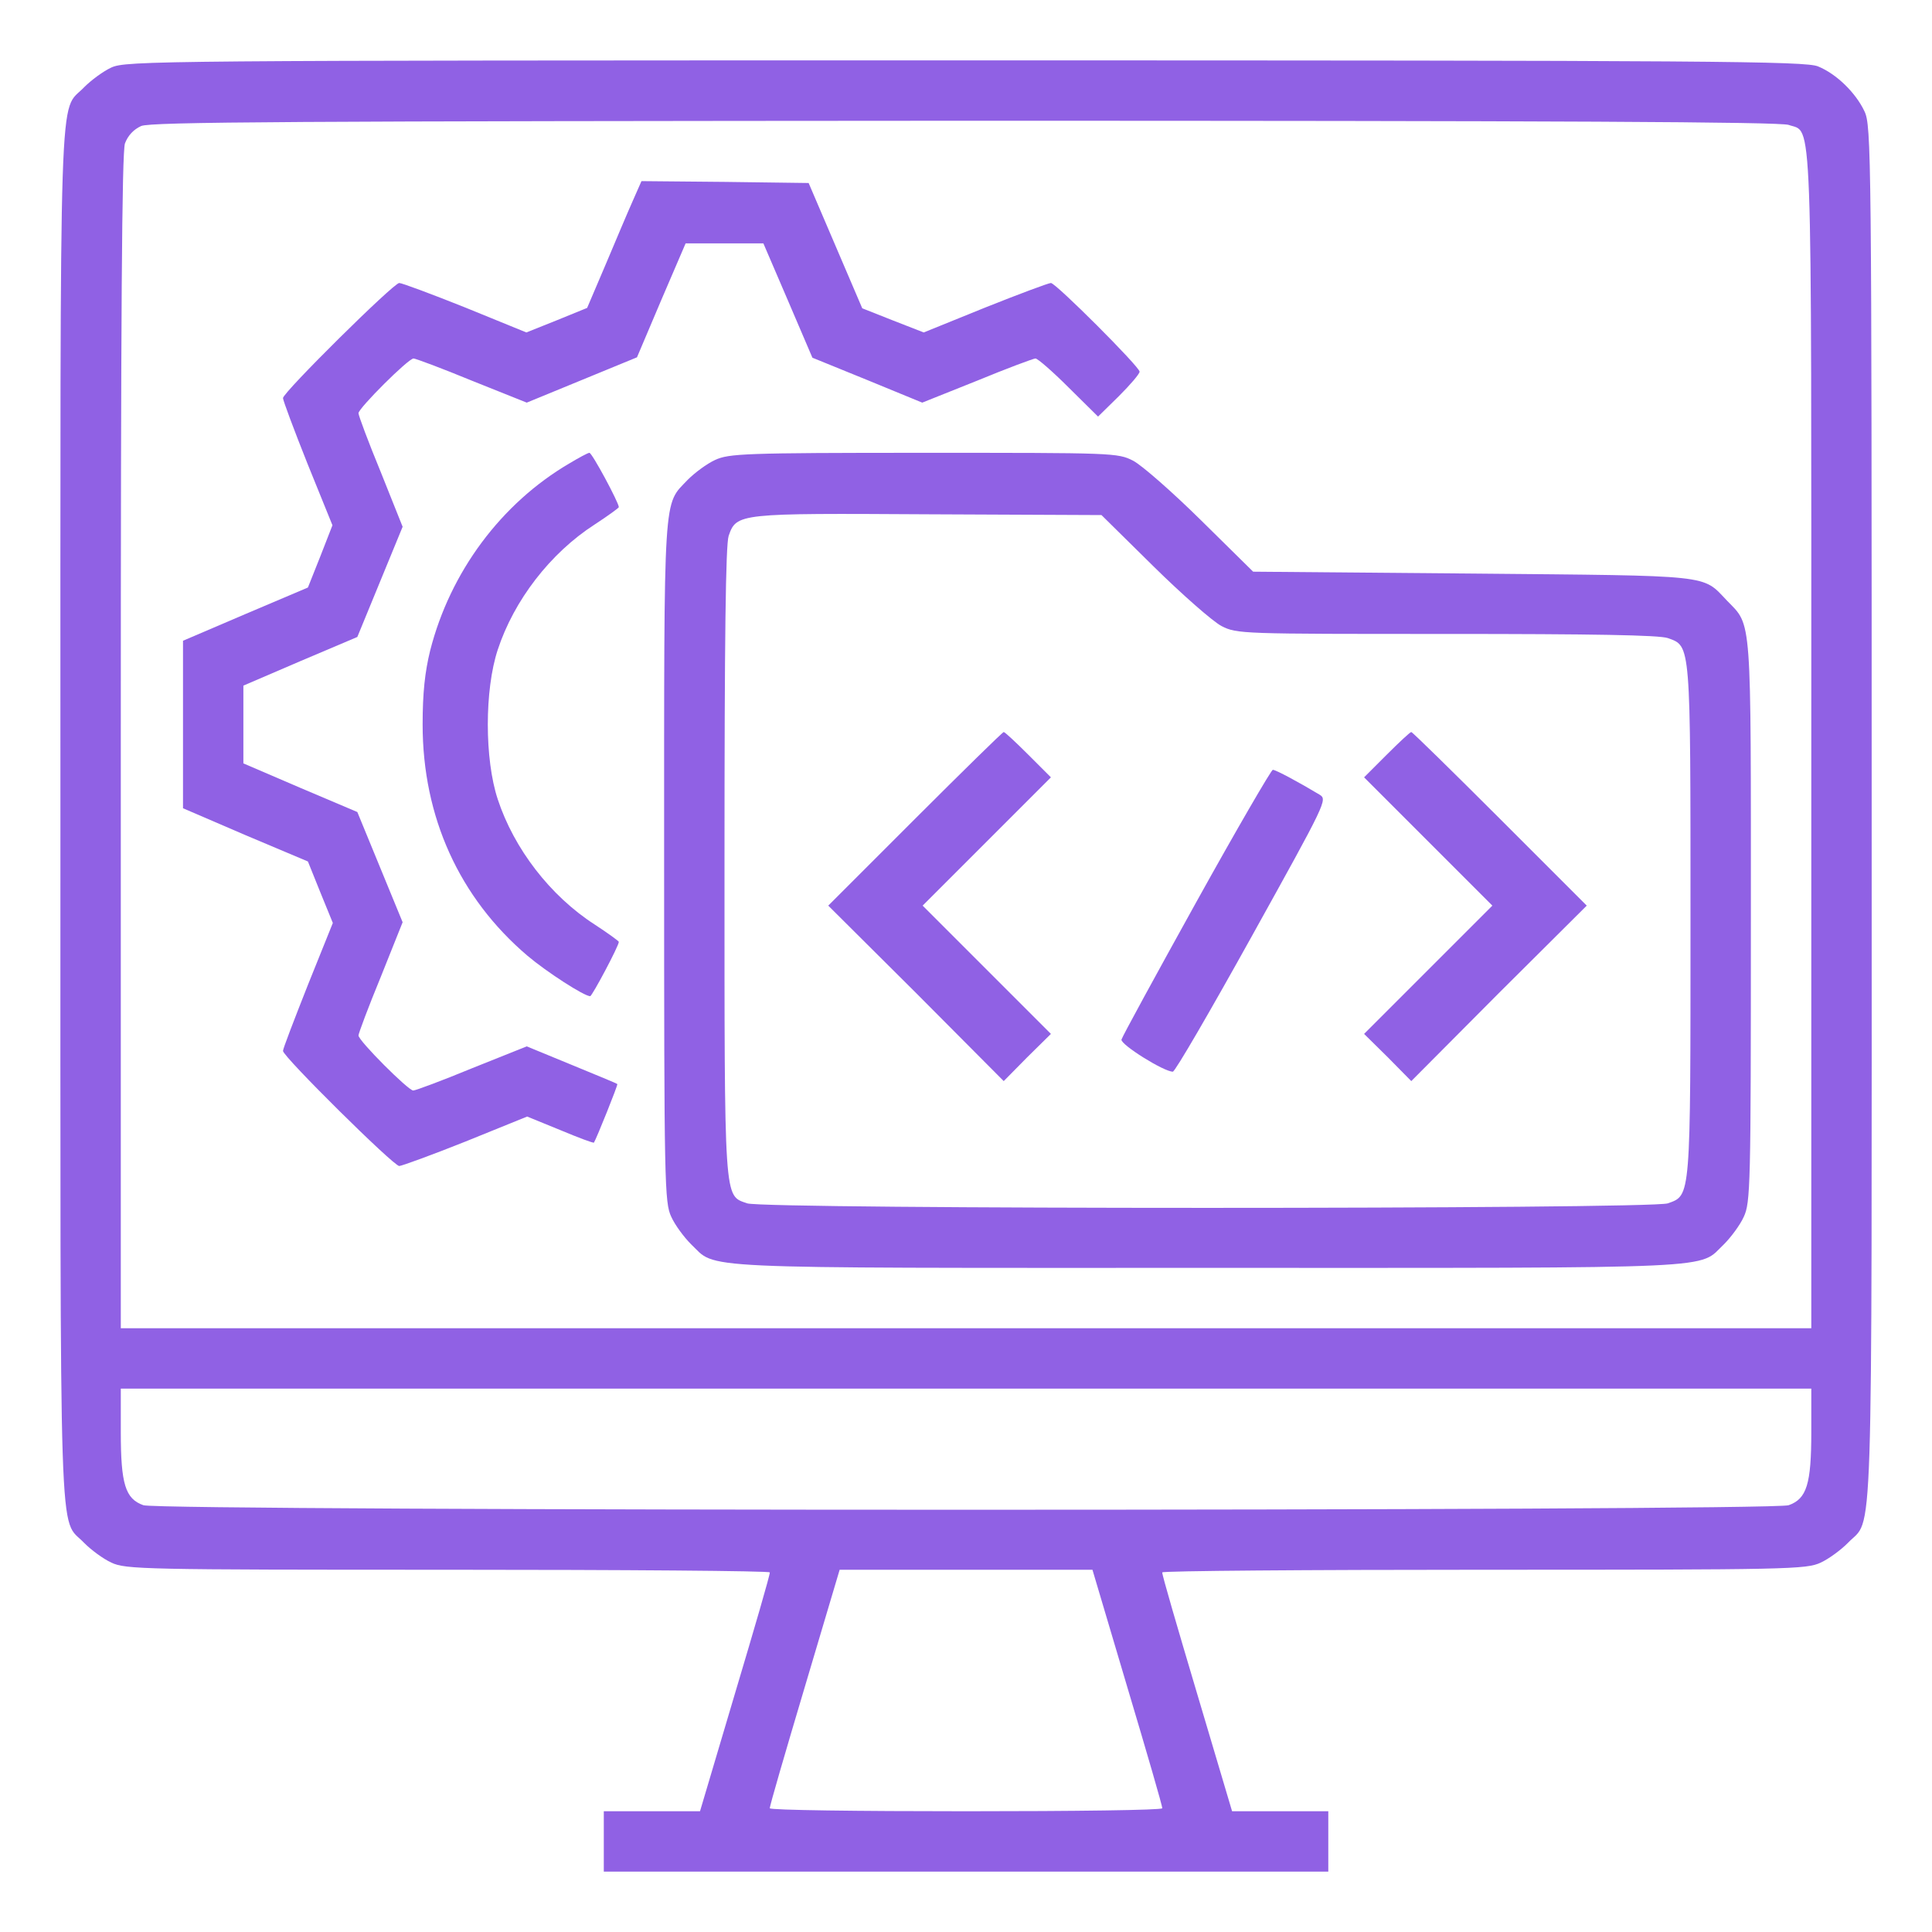
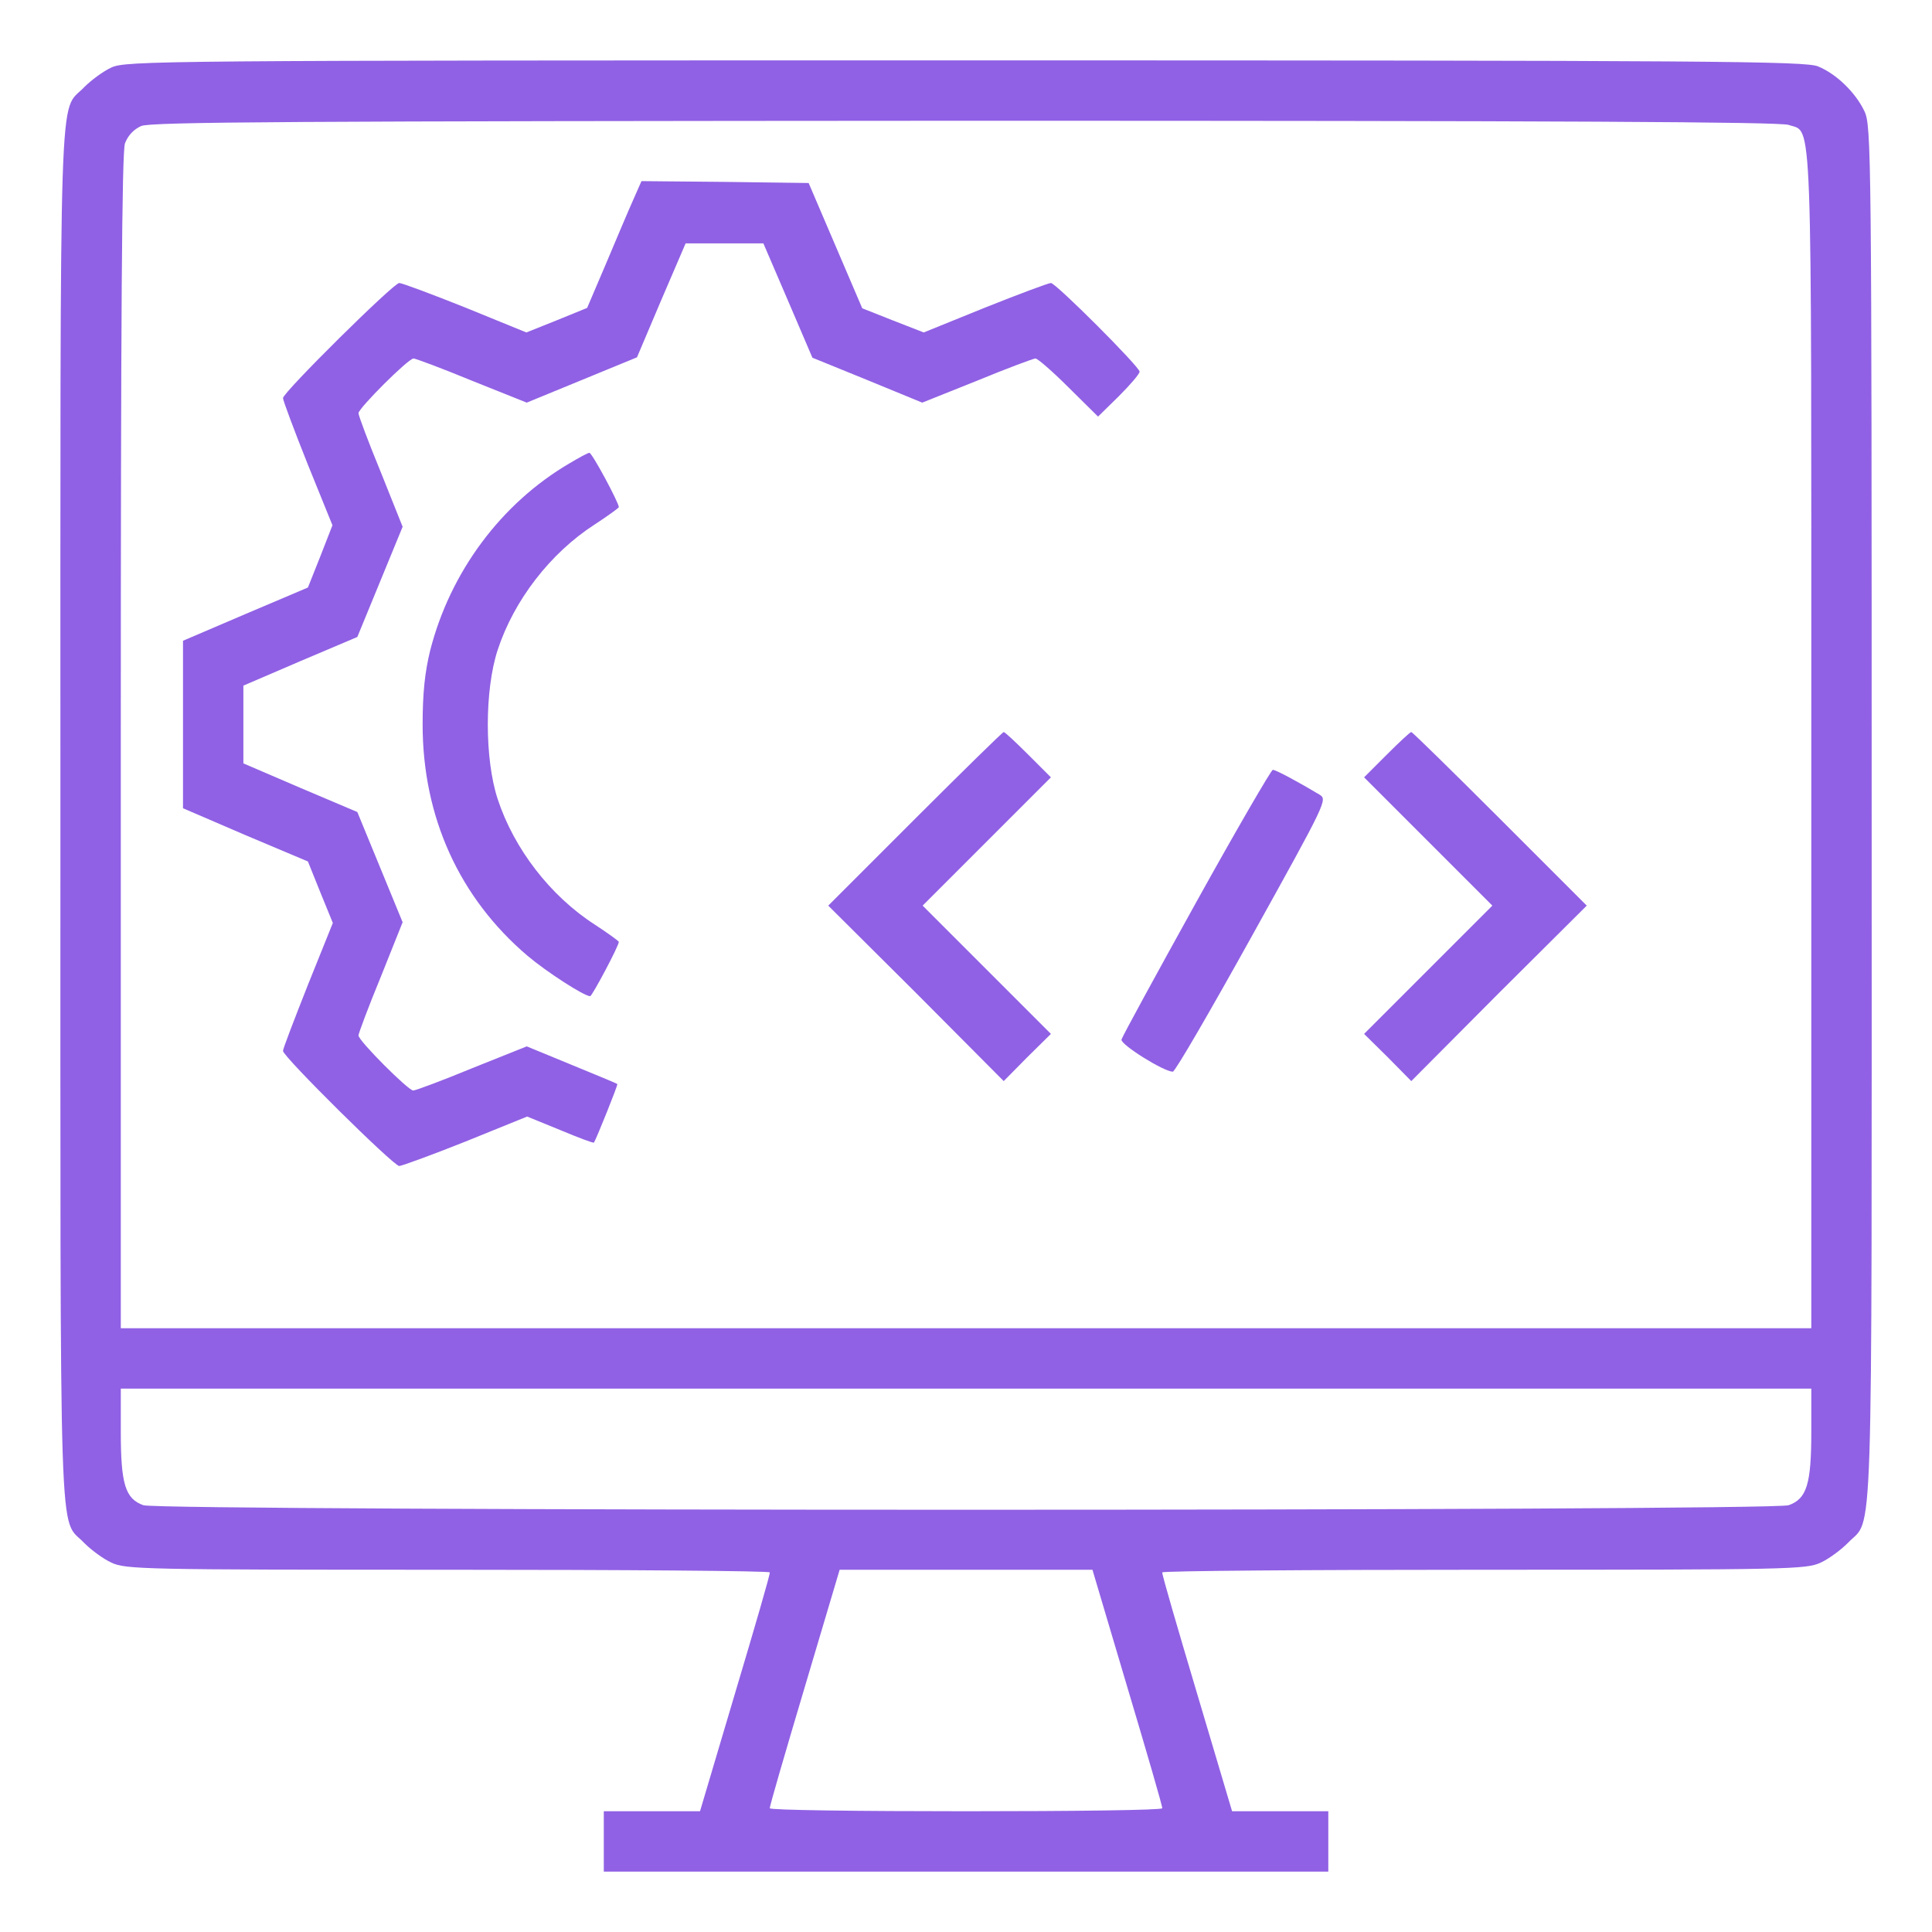
<svg xmlns="http://www.w3.org/2000/svg" width="40" height="40" viewBox="0 0 40 40" fill="none">
  <path d="M2.305 1.398C2.133 1.477 1.883 1.664 1.743 1.805C1.212 2.367 1.251 1.164 1.251 16.875C1.251 32.586 1.212 31.383 1.743 31.945C1.883 32.086 2.133 32.273 2.305 32.352C2.602 32.492 2.954 32.5 9.282 32.5C12.938 32.5 15.938 32.523 15.938 32.555C15.946 32.594 15.618 33.719 15.219 35.055L14.493 37.5H13.501H12.501V38.125V38.75H20.001H27.501V38.125V37.5H26.509H25.509L24.782 35.055C24.384 33.719 24.055 32.594 24.063 32.555C24.063 32.523 27.063 32.5 30.727 32.5C37.047 32.5 37.399 32.492 37.696 32.352C37.868 32.273 38.118 32.086 38.258 31.945C38.79 31.383 38.751 32.586 38.751 16.859C38.751 3.148 38.743 2.602 38.602 2.305C38.422 1.922 38.024 1.531 37.641 1.375C37.383 1.266 35.501 1.25 19.985 1.25C3.235 1.25 2.61 1.258 2.305 1.398ZM37.032 2.586C37.532 2.766 37.501 1.984 37.501 15.352V27.5H20.001H2.501V15.359C2.501 6.516 2.524 3.156 2.587 2.969C2.649 2.805 2.766 2.68 2.923 2.609C3.126 2.523 6.001 2.508 19.969 2.5C32.313 2.5 36.844 2.523 37.032 2.586ZM37.501 29.648C37.501 30.727 37.407 31.031 37.032 31.164C36.665 31.289 3.337 31.289 2.969 31.164C2.594 31.031 2.501 30.727 2.501 29.648V28.75H20.001H37.501V29.648ZM23.344 34.945C23.743 36.281 24.071 37.406 24.063 37.438C24.063 37.477 22.235 37.5 20.001 37.5C17.766 37.5 15.938 37.477 15.938 37.438C15.93 37.406 16.259 36.281 16.657 34.945L17.384 32.5H20.001H22.618L23.344 34.945Z" fill="#9061E4" />
  <path d="M13.102 4.156C13 4.383 12.75 4.977 12.539 5.477L12.156 6.375L11.523 6.633L10.898 6.883L9.633 6.367C8.93 6.086 8.32 5.859 8.266 5.859C8.148 5.859 5.859 8.125 5.859 8.242C5.859 8.289 6.086 8.898 6.367 9.602L6.883 10.875L6.633 11.516L6.375 12.164L5.086 12.711L3.789 13.266V15V16.734L5.078 17.289L6.375 17.836L6.633 18.477L6.891 19.109L6.375 20.391C6.094 21.102 5.859 21.711 5.859 21.758C5.859 21.875 8.148 24.141 8.266 24.141C8.312 24.141 8.938 23.914 9.641 23.633L10.914 23.117L11.602 23.398C11.977 23.555 12.289 23.672 12.297 23.656C12.344 23.586 12.797 22.461 12.781 22.445C12.773 22.43 12.344 22.258 11.836 22.047L10.906 21.664L9.773 22.117C9.148 22.375 8.602 22.578 8.555 22.578C8.453 22.578 7.422 21.547 7.422 21.438C7.422 21.398 7.625 20.852 7.883 20.227L8.336 19.094L7.867 17.953L7.398 16.812L6.219 16.312L5.039 15.805V15V14.195L6.219 13.688L7.398 13.188L7.867 12.047L8.336 10.906L7.883 9.773C7.625 9.148 7.422 8.602 7.422 8.555C7.422 8.453 8.453 7.422 8.562 7.422C8.602 7.422 9.148 7.625 9.773 7.883L10.906 8.336L12.047 7.867L13.188 7.398L13.688 6.219L14.195 5.039H15H15.805L16.312 6.219L16.82 7.406L17.953 7.867L19.094 8.336L20.227 7.883C20.852 7.625 21.398 7.422 21.438 7.422C21.484 7.422 21.797 7.695 22.125 8.023L22.734 8.625L23.164 8.203C23.398 7.969 23.594 7.742 23.594 7.695C23.594 7.594 21.859 5.859 21.758 5.859C21.711 5.859 21.102 6.086 20.398 6.367L19.125 6.883L18.484 6.633L17.852 6.383L17.297 5.086L16.742 3.789L15.016 3.766L13.281 3.75L13.102 4.156Z" fill="#9061E4" />
  <path d="M11.789 9.594C10.375 10.422 9.32 11.844 8.906 13.469C8.797 13.914 8.75 14.344 8.75 15C8.75 16.914 9.508 18.586 10.922 19.789C11.32 20.125 12.094 20.625 12.219 20.625C12.258 20.625 12.812 19.586 12.812 19.5C12.812 19.484 12.586 19.32 12.312 19.141C11.391 18.547 10.641 17.57 10.305 16.547C10.031 15.719 10.031 14.281 10.305 13.453C10.641 12.43 11.391 11.453 12.312 10.859C12.586 10.68 12.812 10.516 12.812 10.5C12.812 10.406 12.258 9.375 12.203 9.375C12.172 9.375 11.984 9.477 11.789 9.594Z" fill="#9061E4" />
-   <path d="M14.805 9.523C14.633 9.602 14.383 9.789 14.242 9.93C13.727 10.477 13.75 10.047 13.75 17.828C13.75 24.531 13.758 24.898 13.899 25.195C13.977 25.367 14.164 25.617 14.305 25.758C14.86 26.281 14.133 26.25 25 26.25C35.867 26.25 35.141 26.281 35.696 25.758C35.836 25.617 36.024 25.367 36.102 25.195C36.242 24.898 36.25 24.562 36.25 19.078C36.25 12.68 36.274 12.969 35.758 12.438C35.234 11.891 35.516 11.922 30.492 11.875L25.945 11.836L24.867 10.773C24.274 10.188 23.641 9.633 23.461 9.539C23.141 9.375 23.055 9.375 19.125 9.375C15.391 9.375 15.094 9.391 14.805 9.523ZM23.883 11.727C24.477 12.312 25.11 12.867 25.289 12.961C25.61 13.125 25.695 13.125 29.945 13.125C32.977 13.125 34.352 13.148 34.531 13.211C35.008 13.383 35 13.273 35 19.062C35 24.852 35.008 24.742 34.531 24.914C34.164 25.039 15.836 25.039 15.469 24.914C14.985 24.742 15 24.969 15 17.828C15 13.203 15.024 11.281 15.086 11.094C15.25 10.625 15.281 10.625 19.235 10.648L22.805 10.664L23.883 11.727Z" fill="#9061E4" />
  <path d="M18.945 16.953L17.148 18.75L18.969 20.562L20.781 22.383L21.266 21.891L21.758 21.406L20.43 20.078L19.102 18.75L20.43 17.422L21.758 16.094L21.289 15.625C21.031 15.367 20.805 15.156 20.781 15.156C20.758 15.156 19.93 15.969 18.945 16.953Z" fill="#9061E4" />
  <path d="M28.711 15.625L28.242 16.094L29.57 17.422L30.898 18.75L29.57 20.078L28.242 21.406L28.734 21.891L29.219 22.383L31.031 20.562L32.852 18.75L31.055 16.953C30.07 15.969 29.242 15.156 29.219 15.156C29.195 15.156 28.969 15.367 28.711 15.625Z" fill="#9061E4" />
  <path d="M24.766 18.68C23.93 20.188 23.235 21.461 23.219 21.523C23.196 21.625 24.094 22.188 24.282 22.188C24.329 22.188 25.063 20.922 25.922 19.375C27.461 16.602 27.485 16.555 27.321 16.453C26.891 16.195 26.415 15.938 26.352 15.938C26.321 15.938 25.602 17.172 24.766 18.68Z" fill="#9061E4" />
</svg>